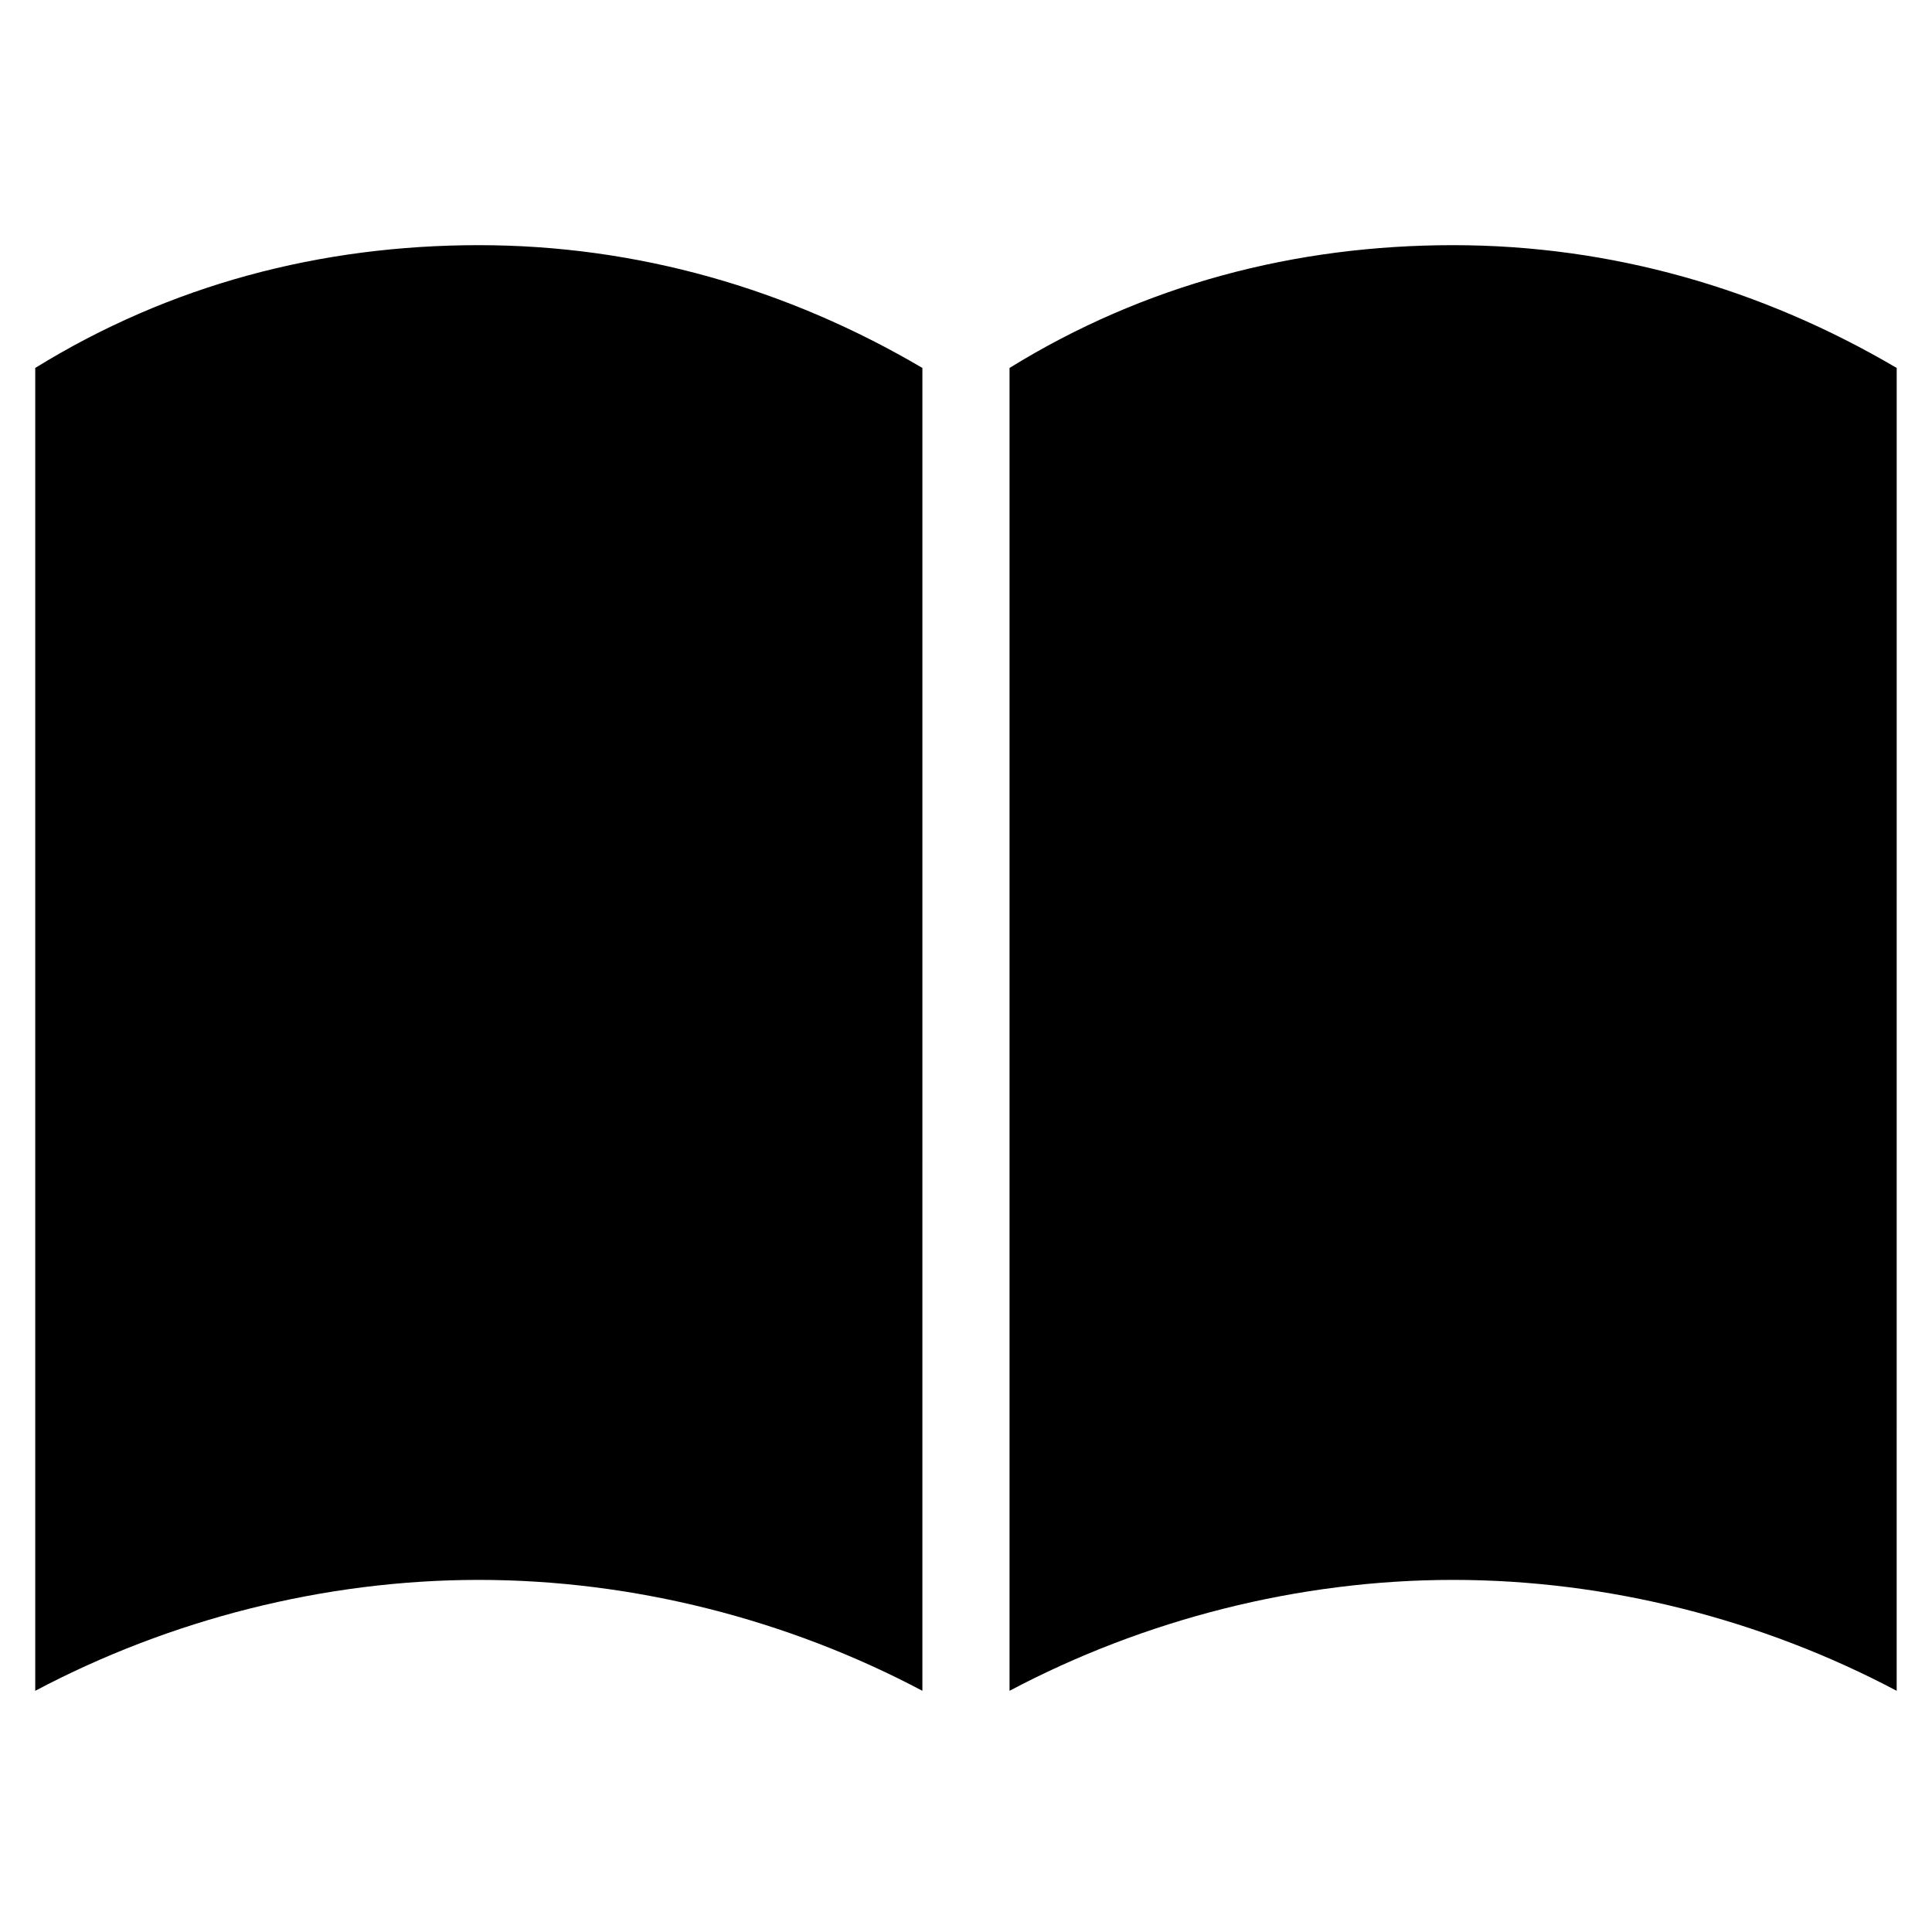
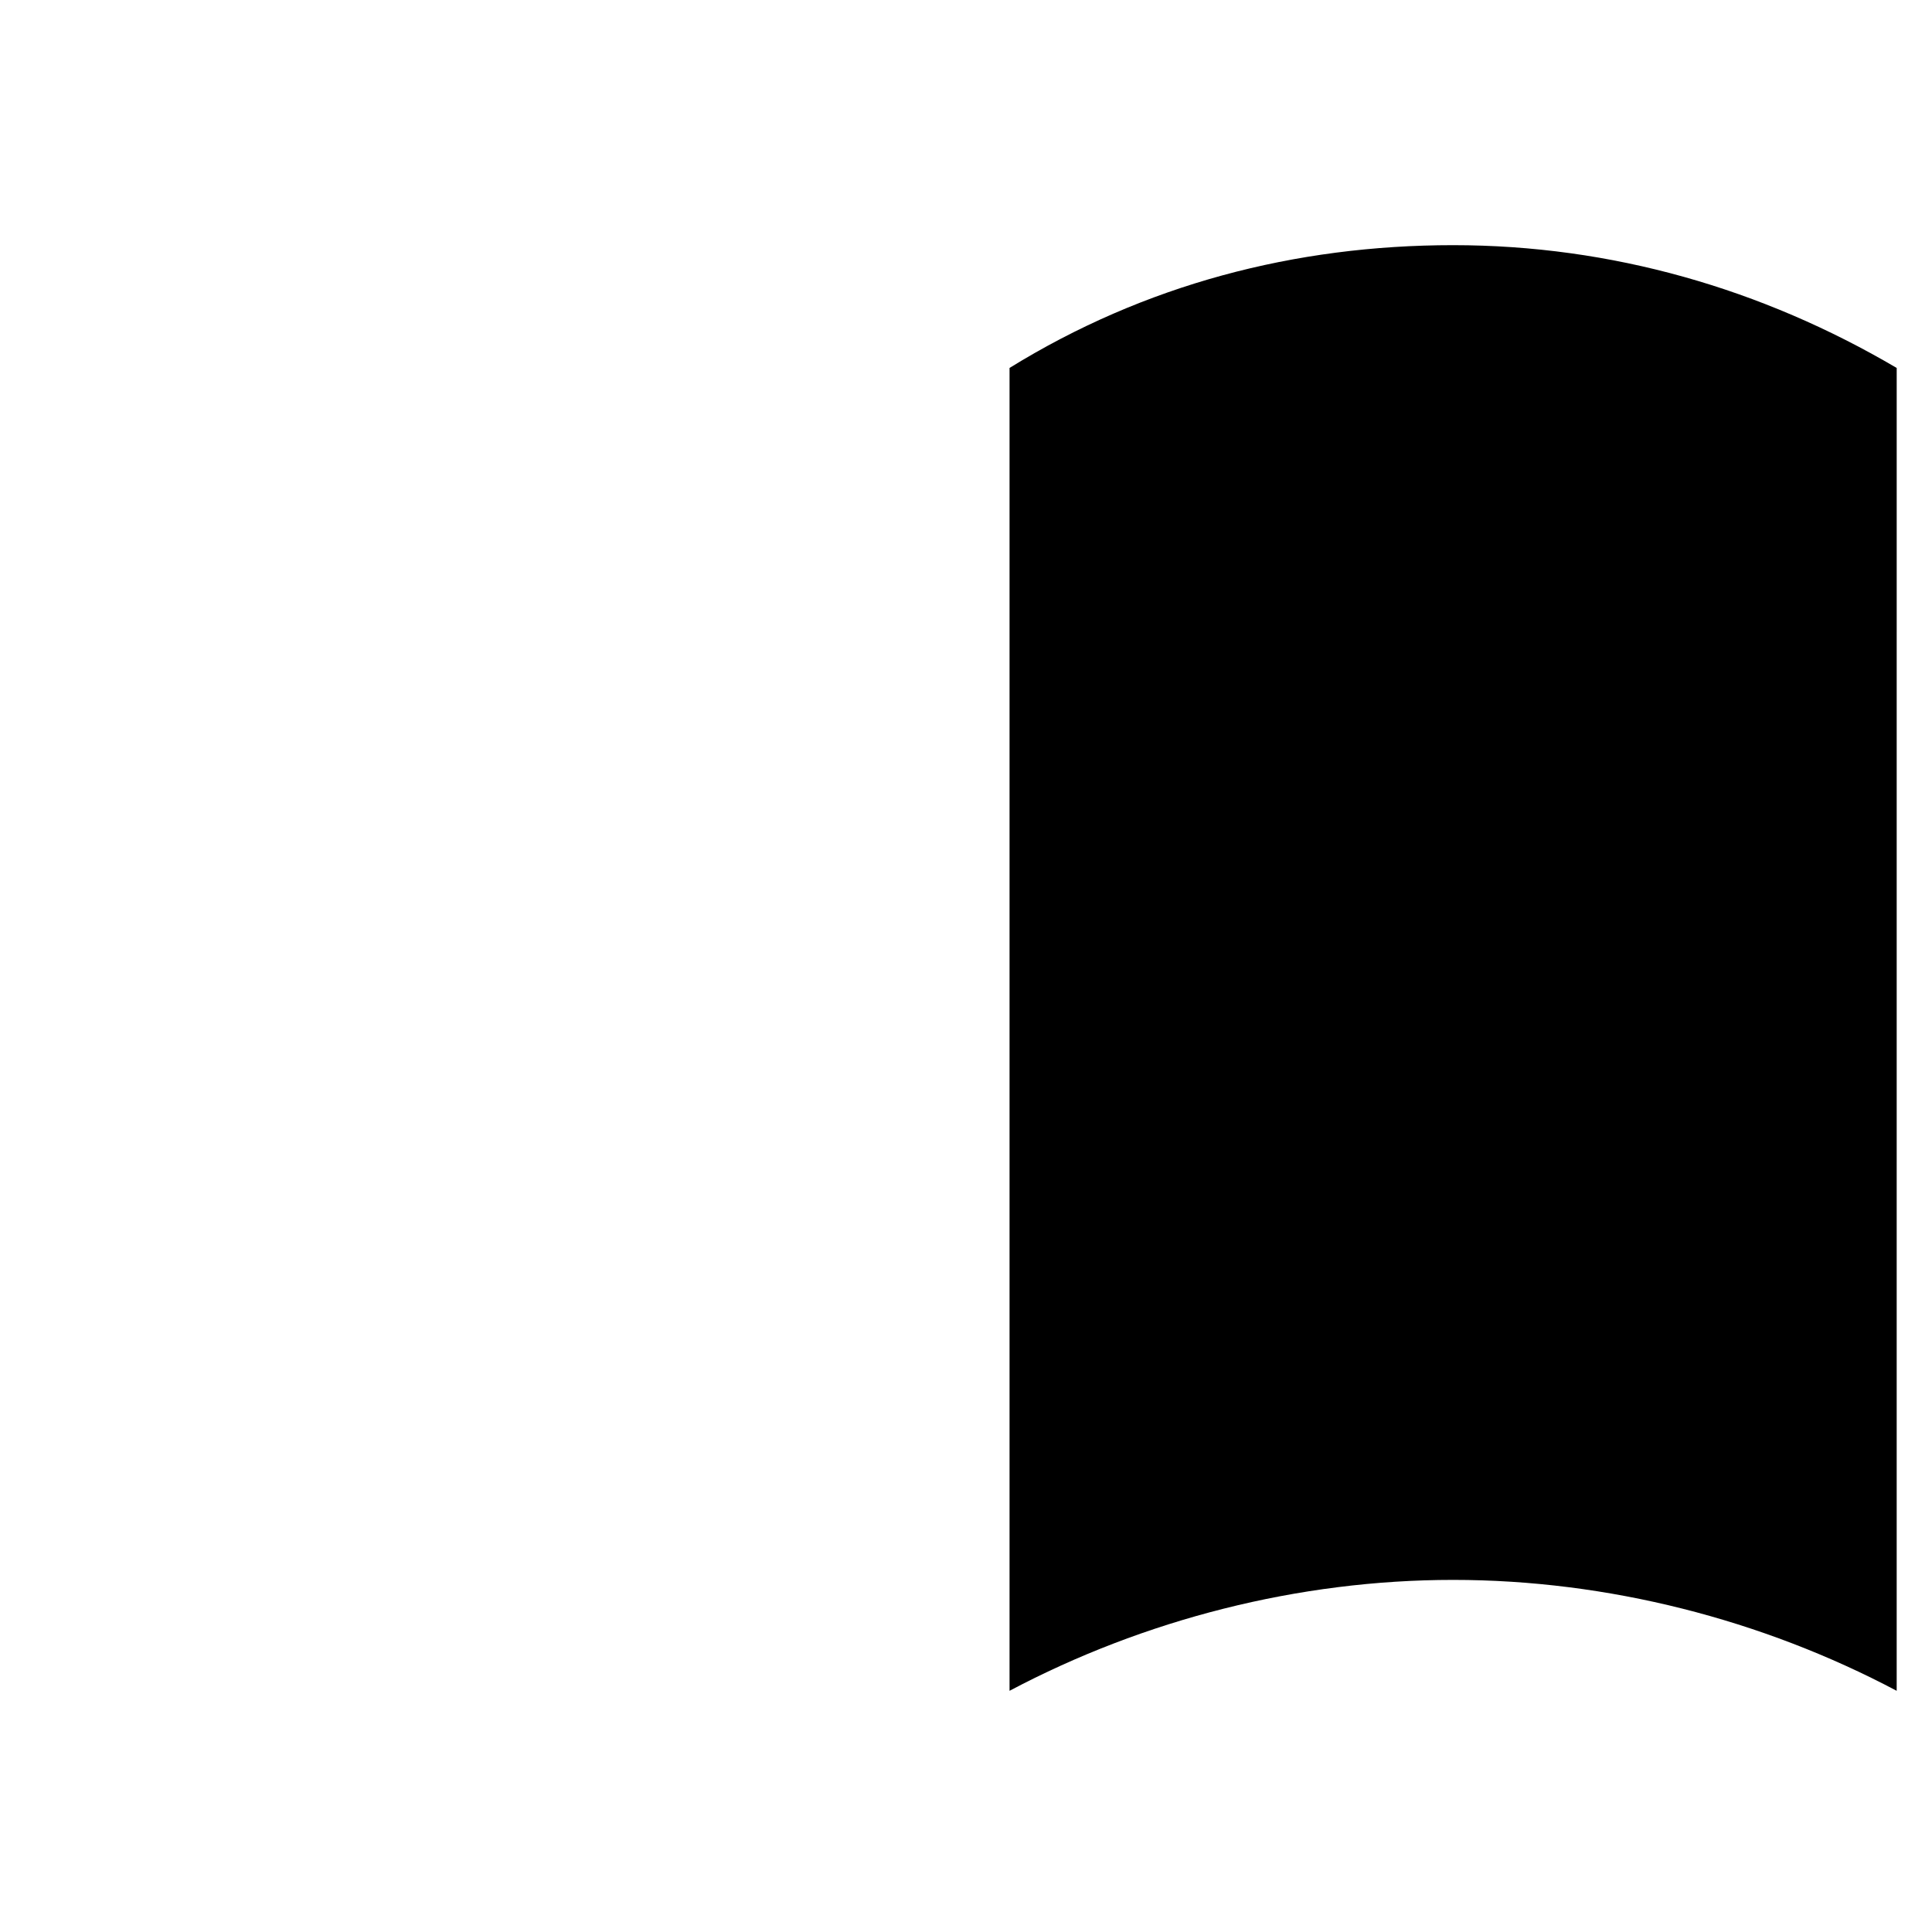
<svg xmlns="http://www.w3.org/2000/svg" fill="#000000" width="800px" height="800px" version="1.1" viewBox="144 144 512 512">
  <g>
-     <path d="m153.34 241.51v350.57c35.688-18.895 76.621-29.391 117.55-29.391 40.934 0 81.867 10.496 117.55 29.391l0.004-350.57c-35.688-20.992-75.57-32.539-117.55-32.539-41.984 0.004-81.871 10.496-117.56 32.539z" />
    <path d="m411.54 241.51v350.57c35.688-18.895 76.621-29.391 117.55-29.391s81.867 10.496 117.55 29.391l0.004-350.57c-35.688-20.992-75.57-32.539-117.55-32.539-41.984 0.004-81.871 10.496-117.56 32.539z" />
  </g>
</svg>